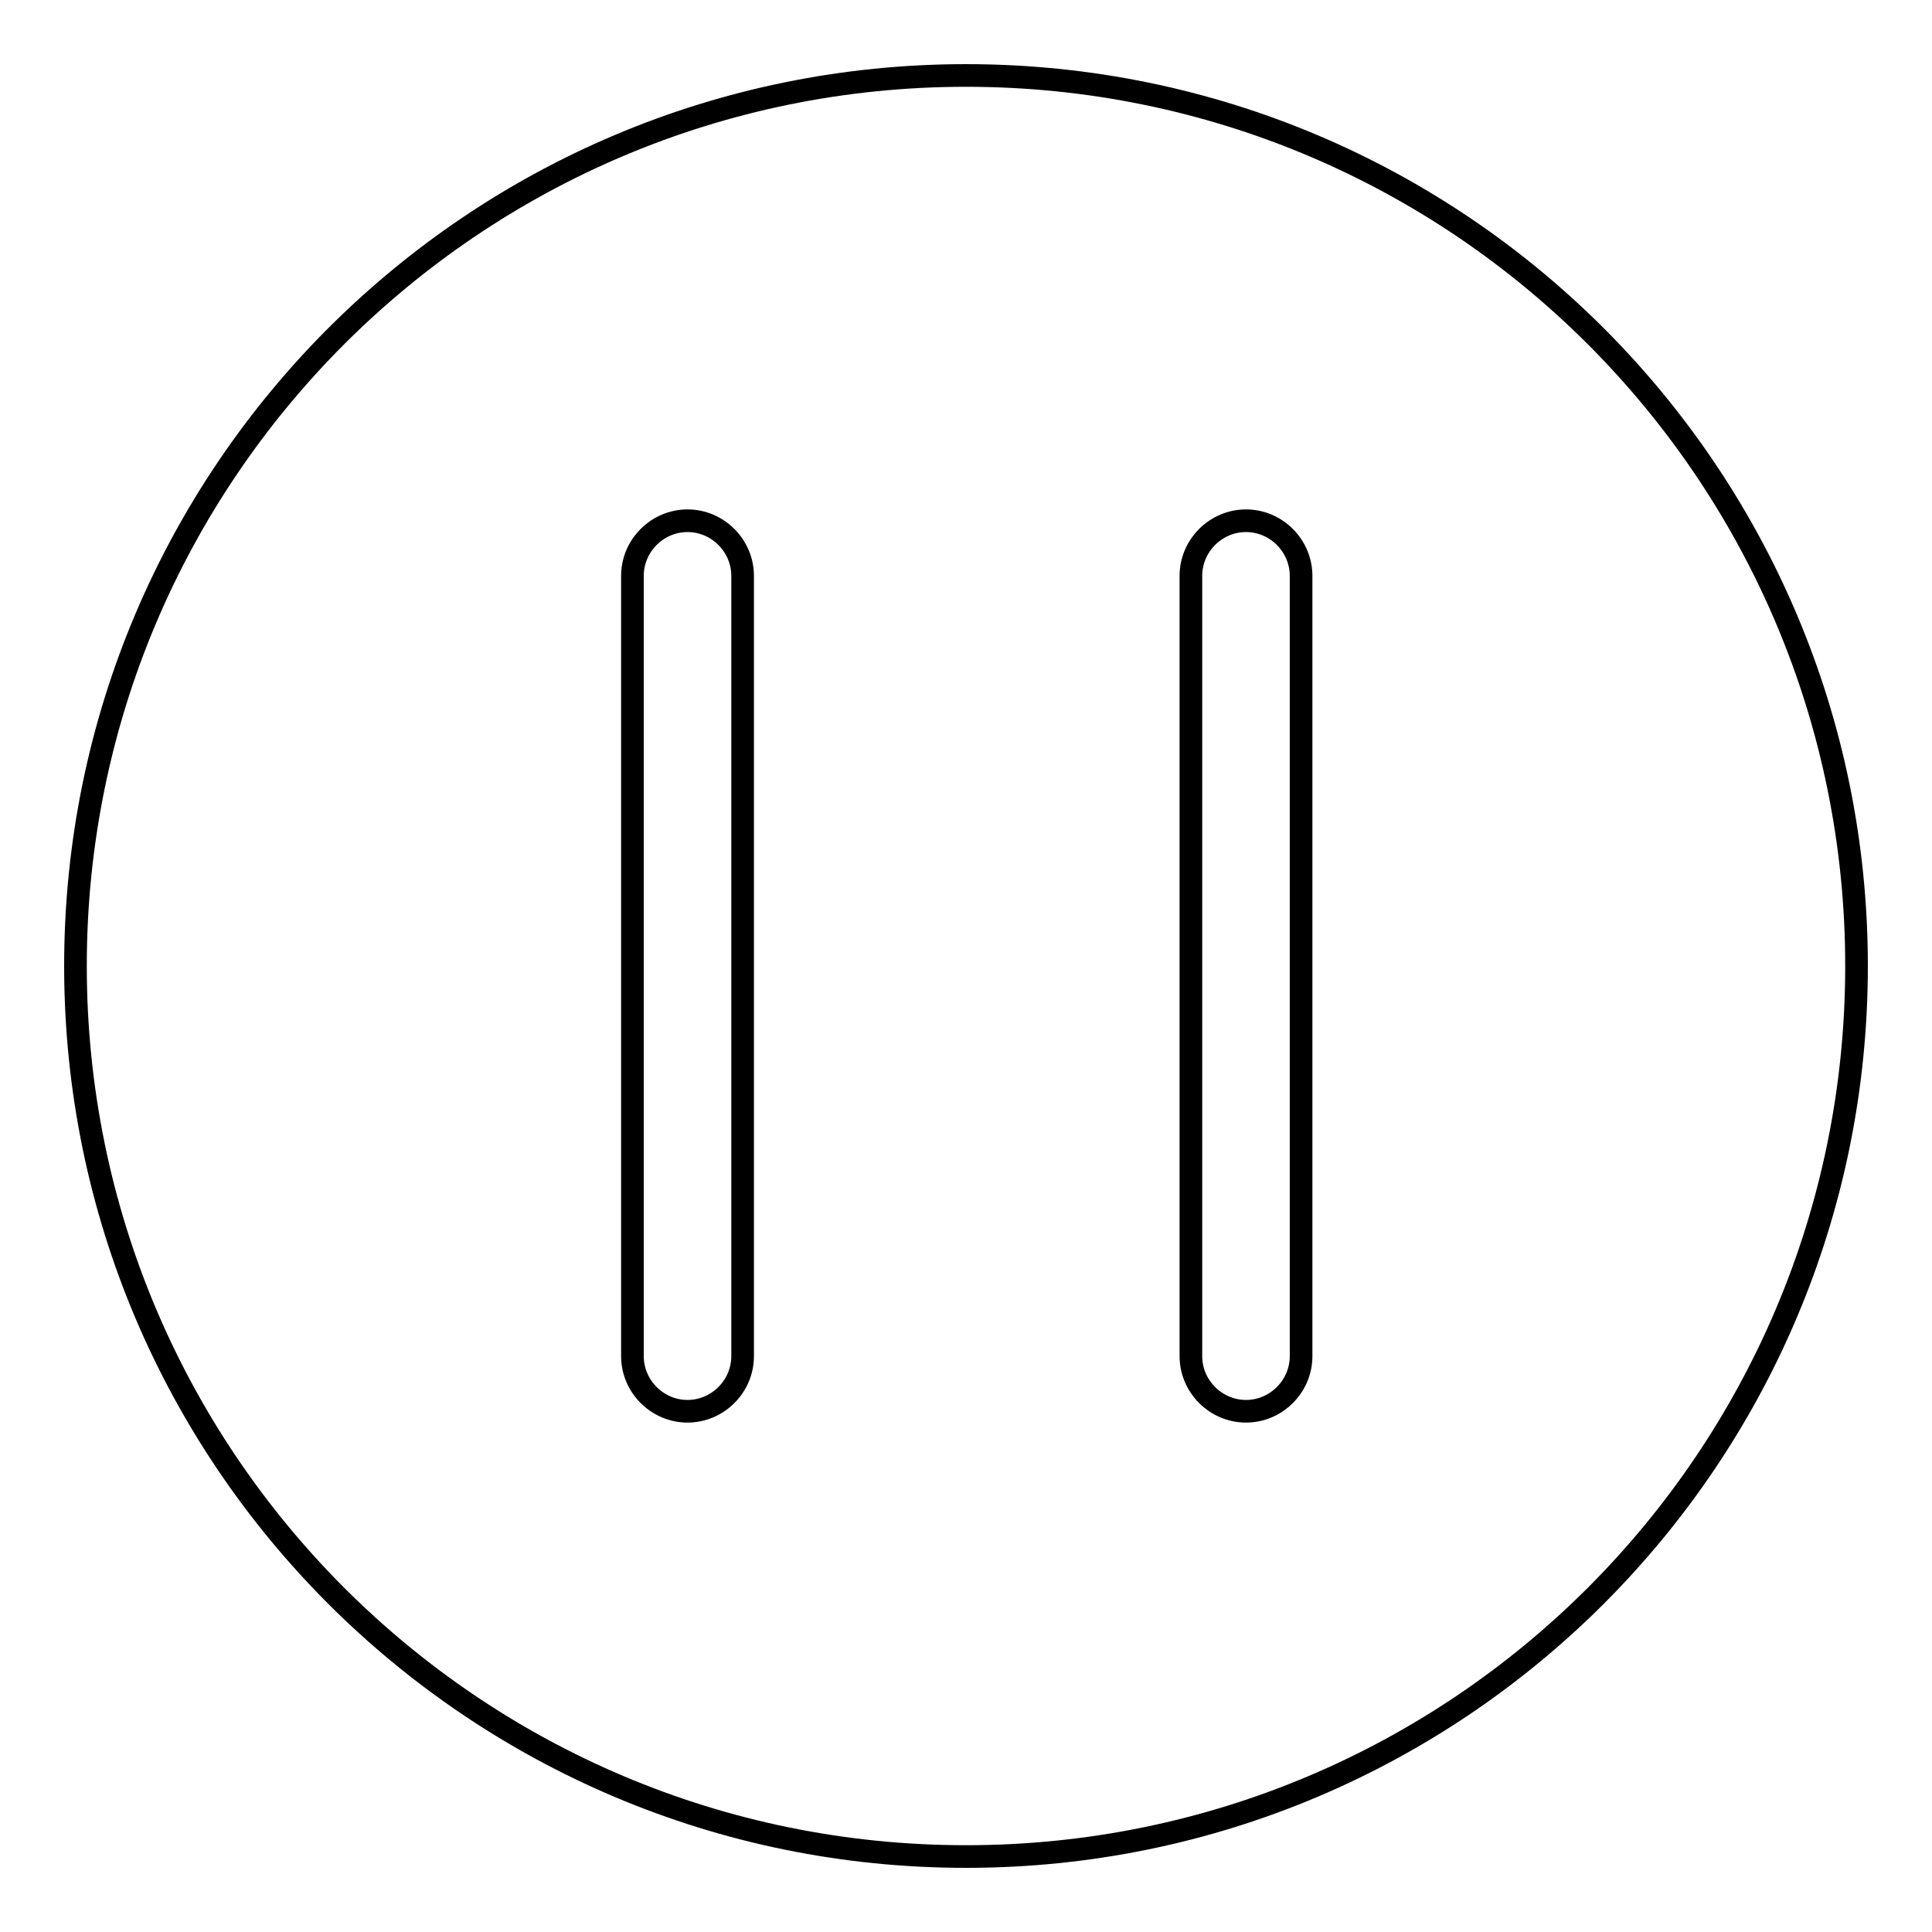
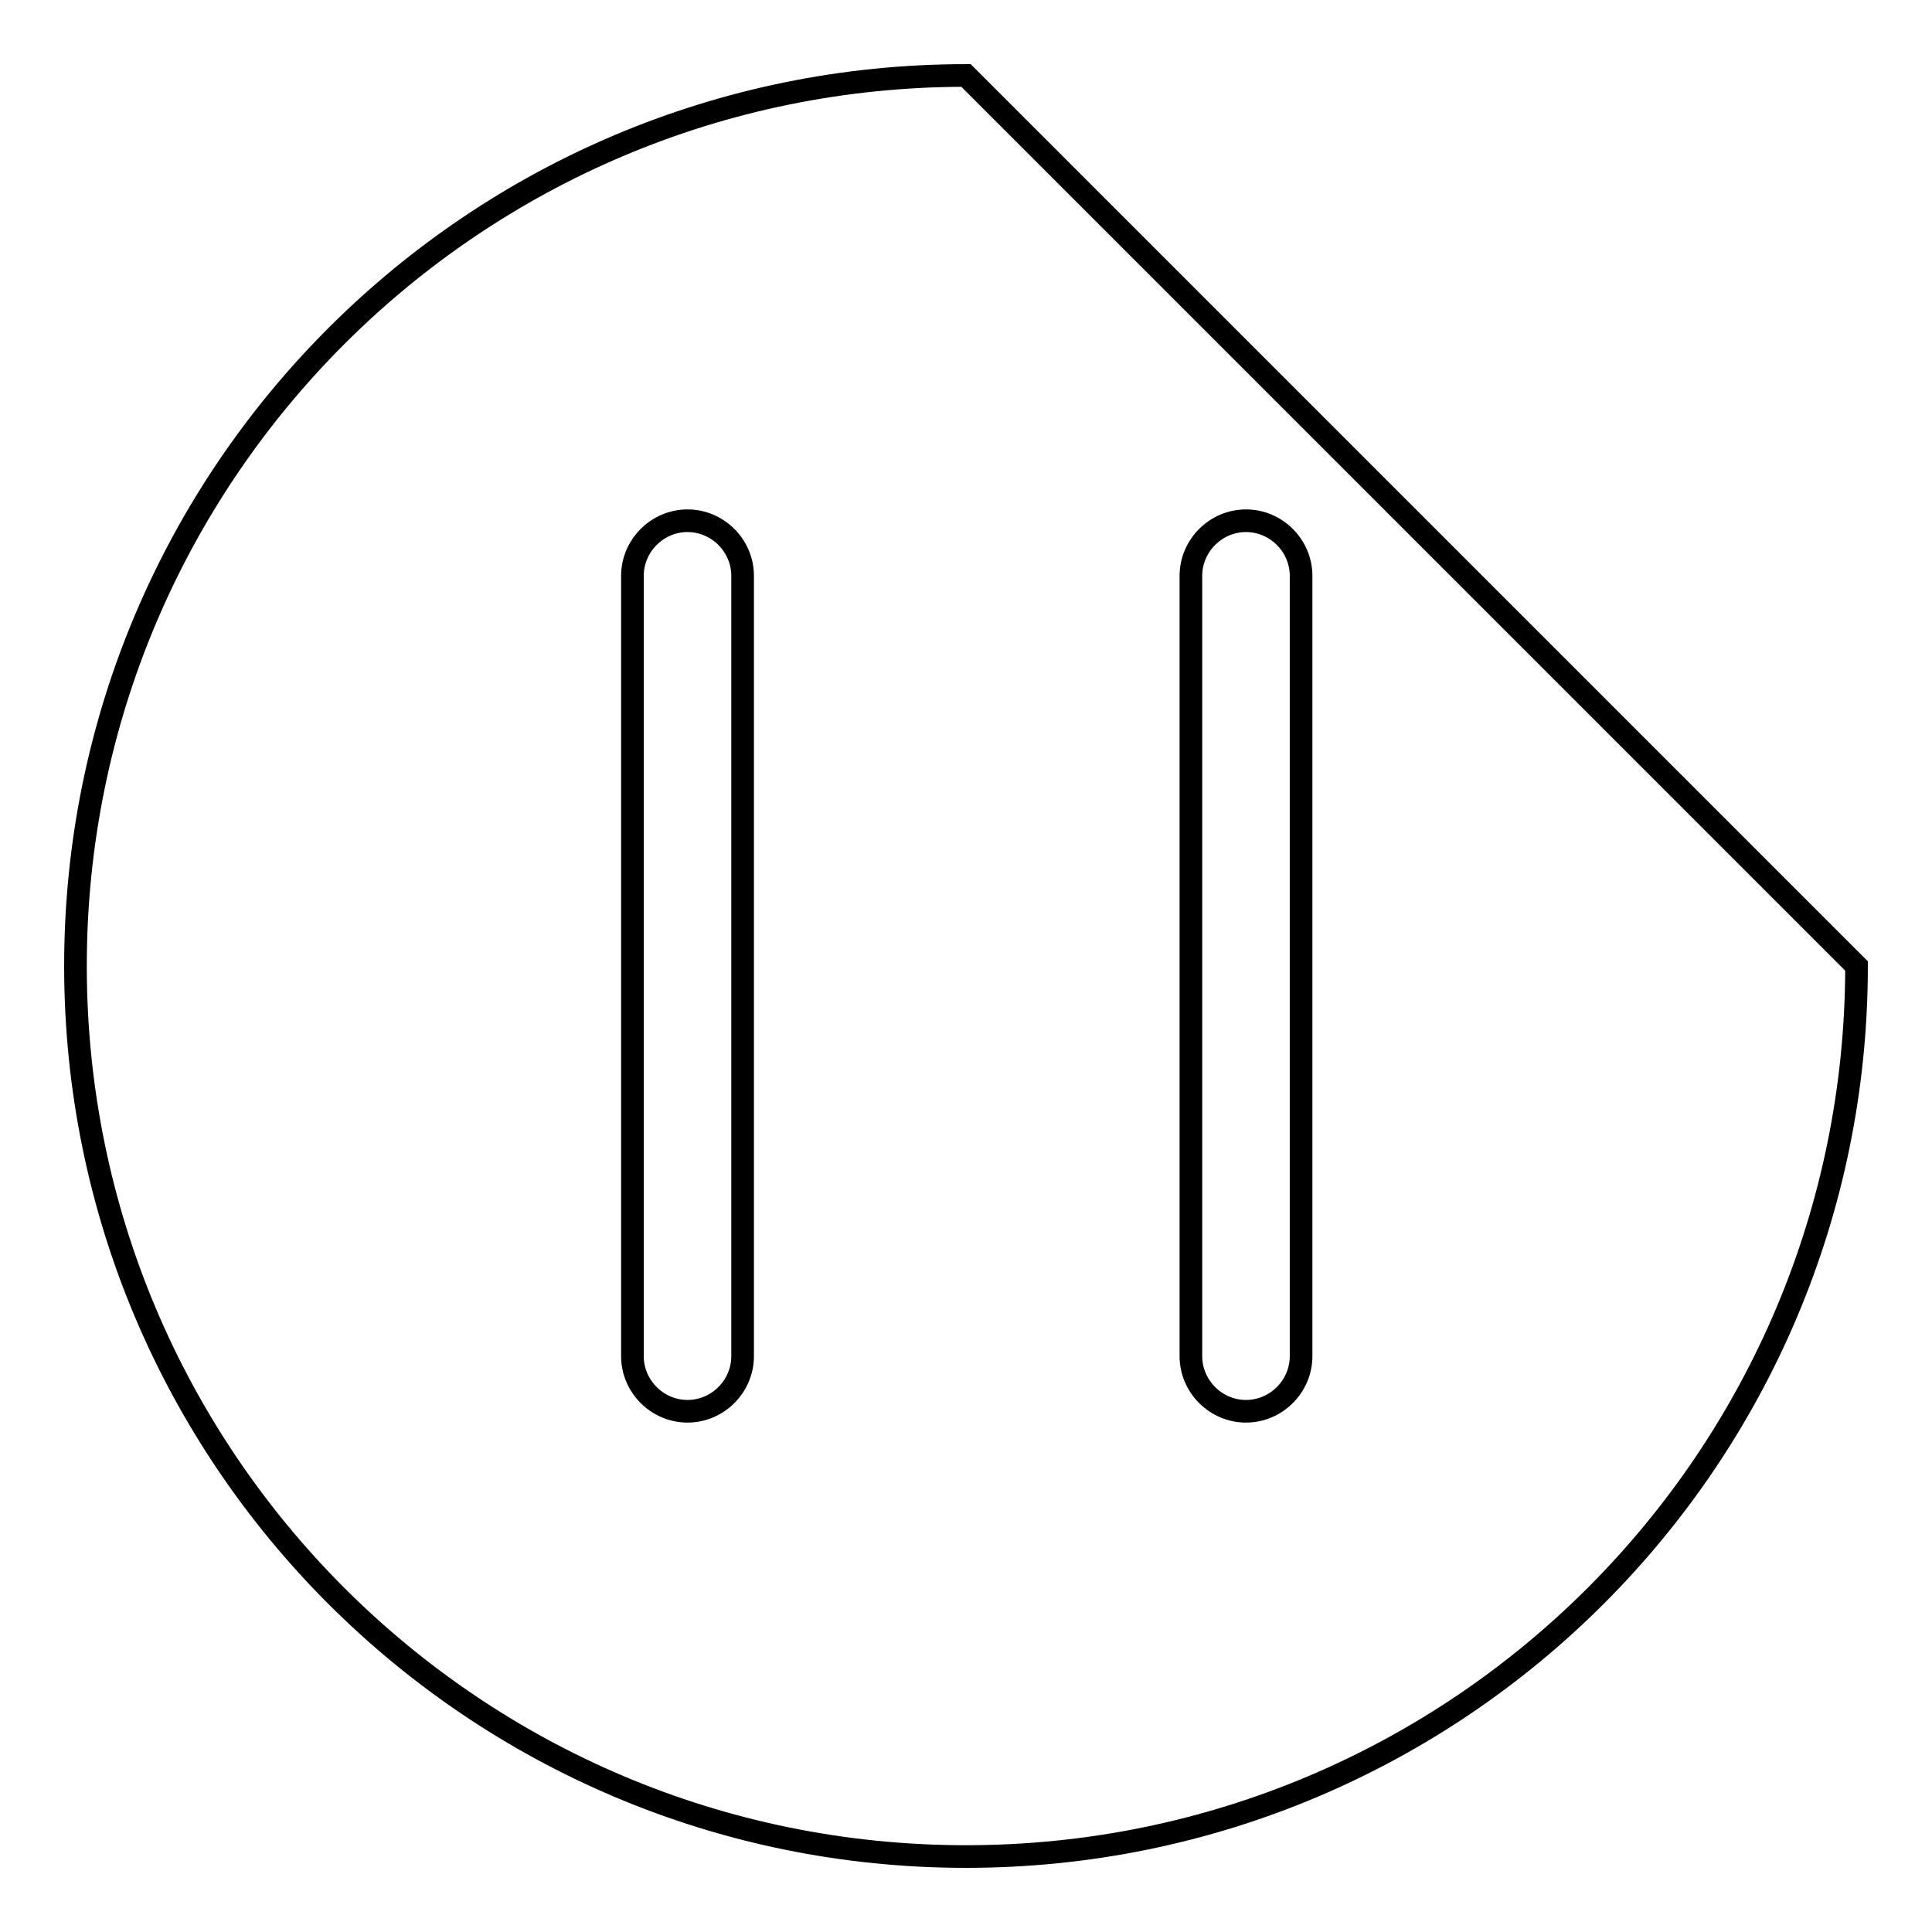
<svg xmlns="http://www.w3.org/2000/svg" version="1.1" x="0px" y="0px" viewBox="0 0 256 256" enable-background="new 0 0 256 256" xml:space="preserve">
  <g>
    <g>
-       <path stroke-width="3" fill-opacity="0" stroke="#000000" d="M128,10C62.8,10,10,62.8,10,128c0,65.2,52.8,118,118,118c65.2,0,118-52.8,118-118C246,62.8,193.2,10,128,10z M98.4,179.7c0,4-3.3,7.3-7.3,7.3h0c-4,0-7.3-3.3-7.3-7.3V76.3c0-4,3.3-7.3,7.3-7.3h0c4,0,7.3,3.3,7.3,7.3V179.7z M172.4,179.7c0,4-3.3,7.3-7.3,7.3h0c-4,0-7.3-3.3-7.3-7.3V76.3c0-4,3.3-7.3,7.3-7.3h0c4,0,7.3,3.3,7.3,7.3V179.7z" />
+       <path stroke-width="3" fill-opacity="0" stroke="#000000" d="M128,10C62.8,10,10,62.8,10,128c0,65.2,52.8,118,118,118c65.2,0,118-52.8,118-118z M98.4,179.7c0,4-3.3,7.3-7.3,7.3h0c-4,0-7.3-3.3-7.3-7.3V76.3c0-4,3.3-7.3,7.3-7.3h0c4,0,7.3,3.3,7.3,7.3V179.7z M172.4,179.7c0,4-3.3,7.3-7.3,7.3h0c-4,0-7.3-3.3-7.3-7.3V76.3c0-4,3.3-7.3,7.3-7.3h0c4,0,7.3,3.3,7.3,7.3V179.7z" />
    </g>
  </g>
</svg>